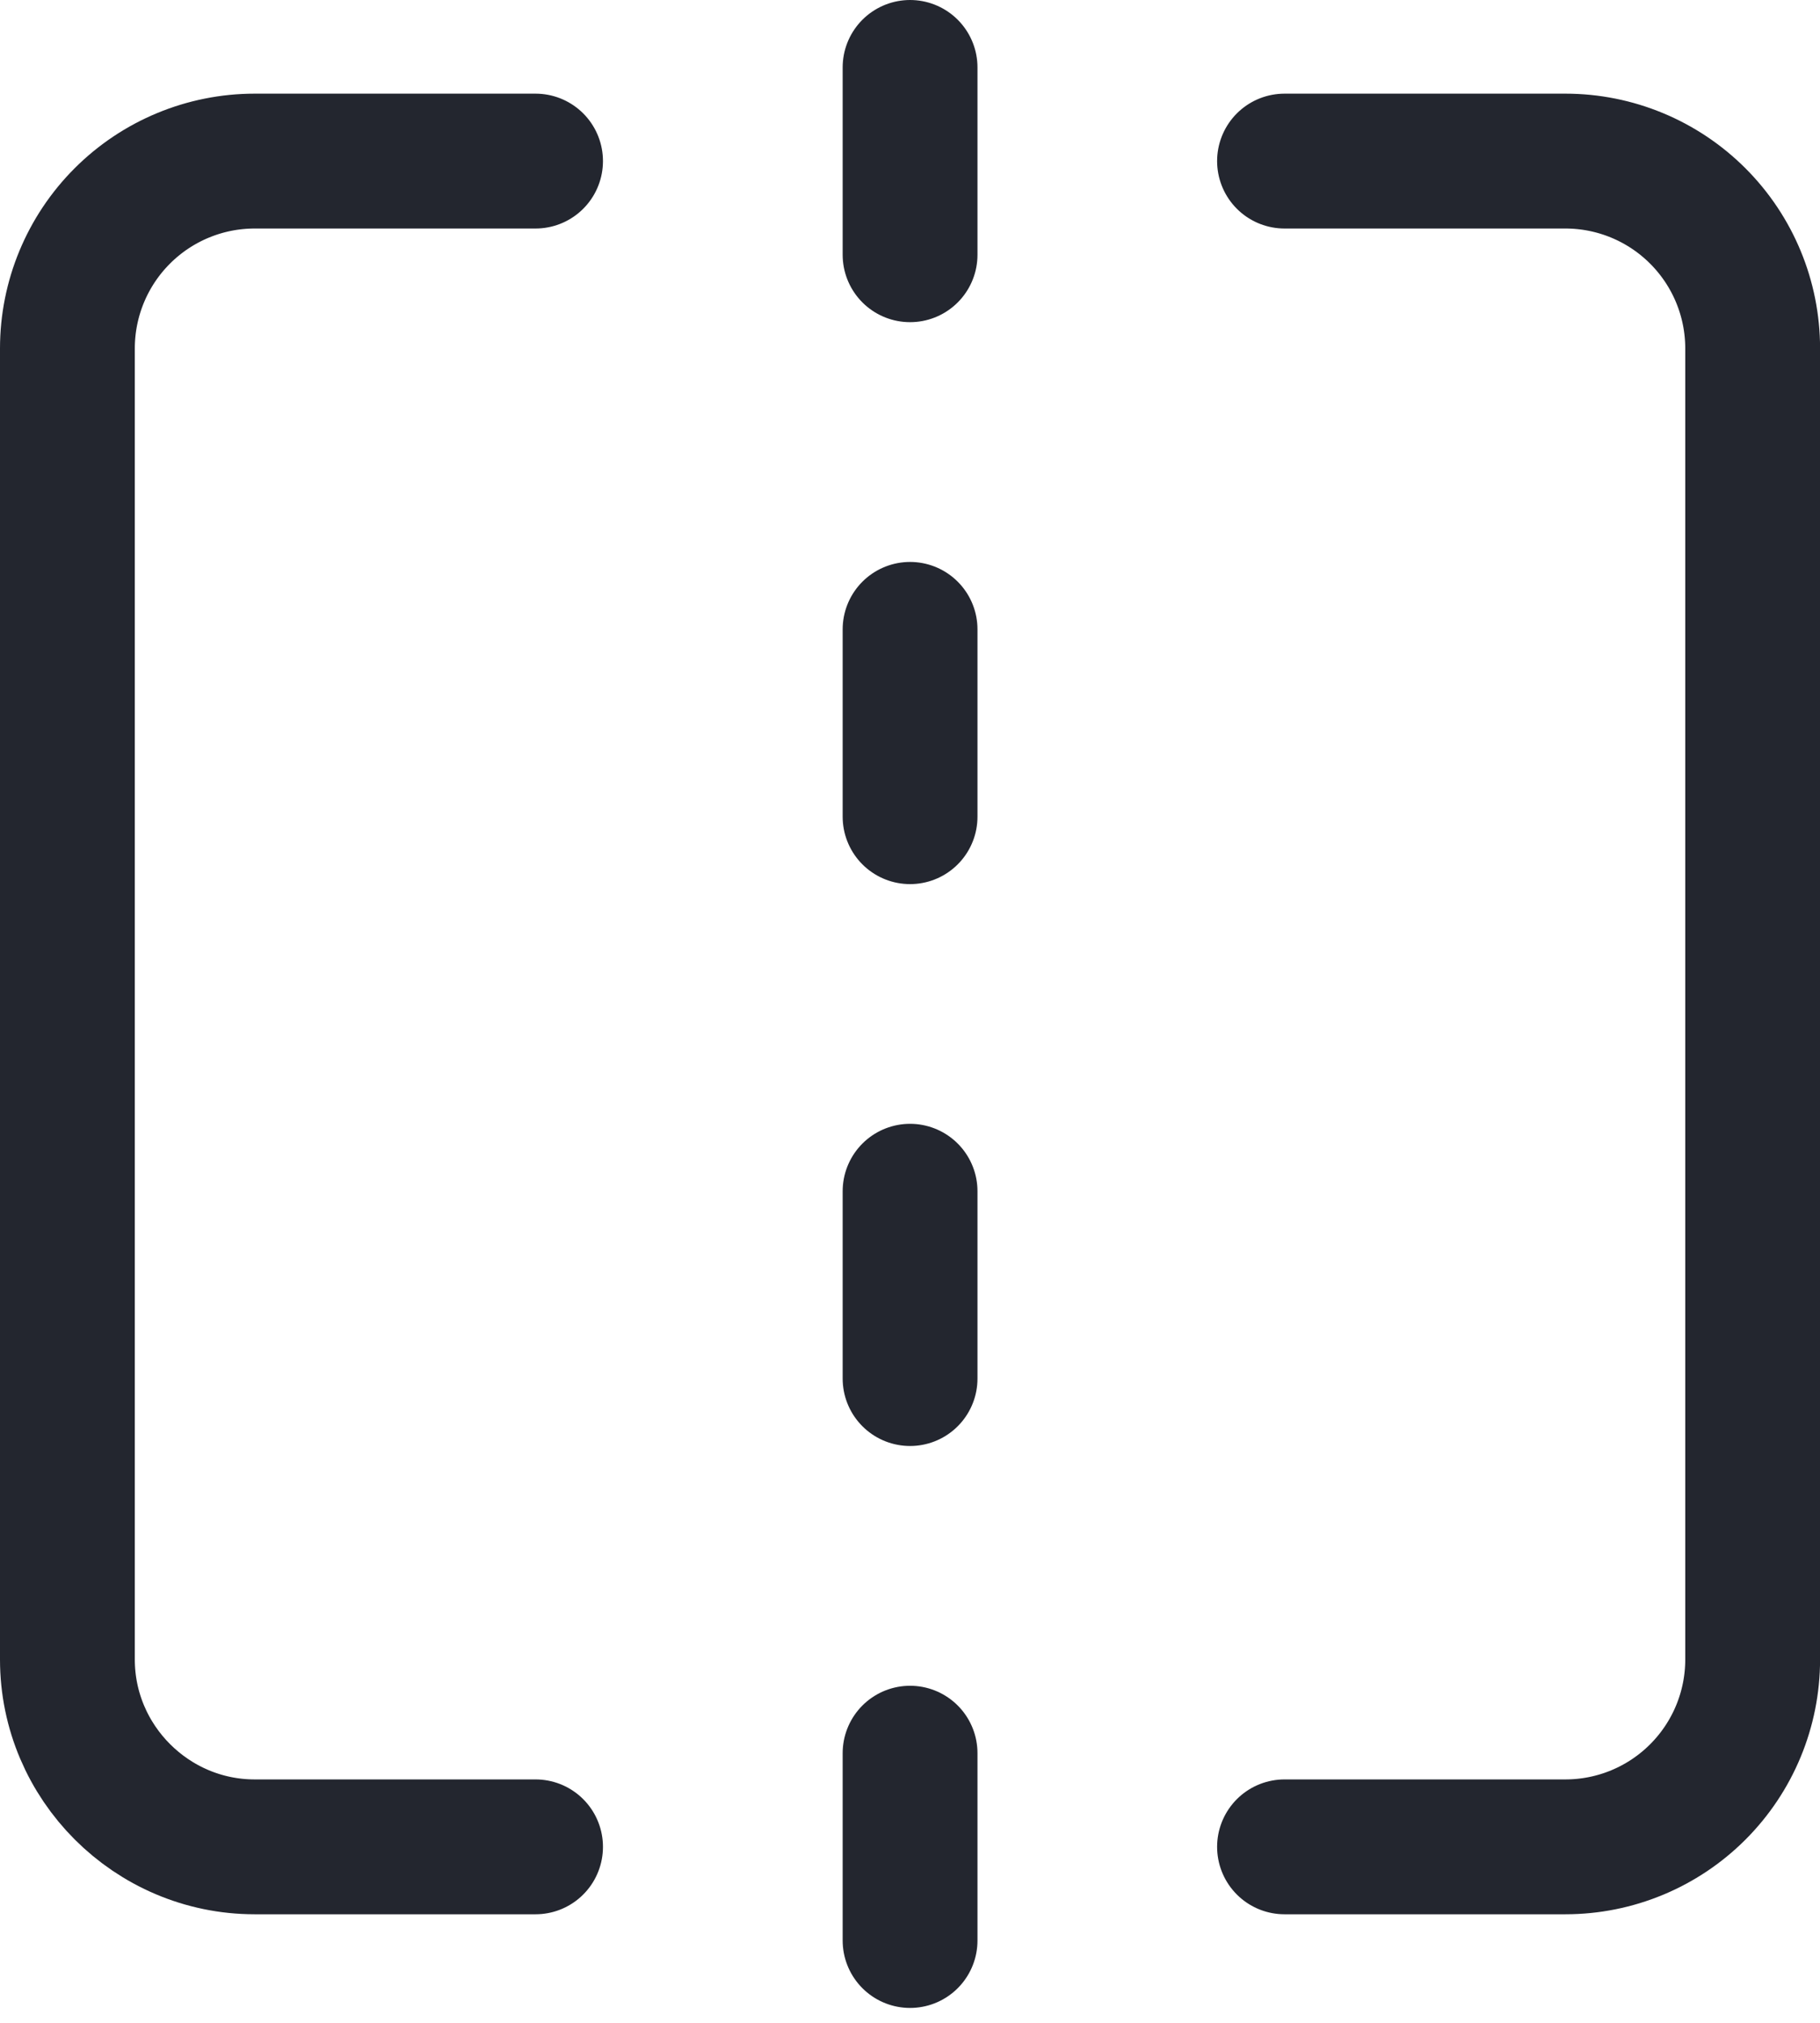
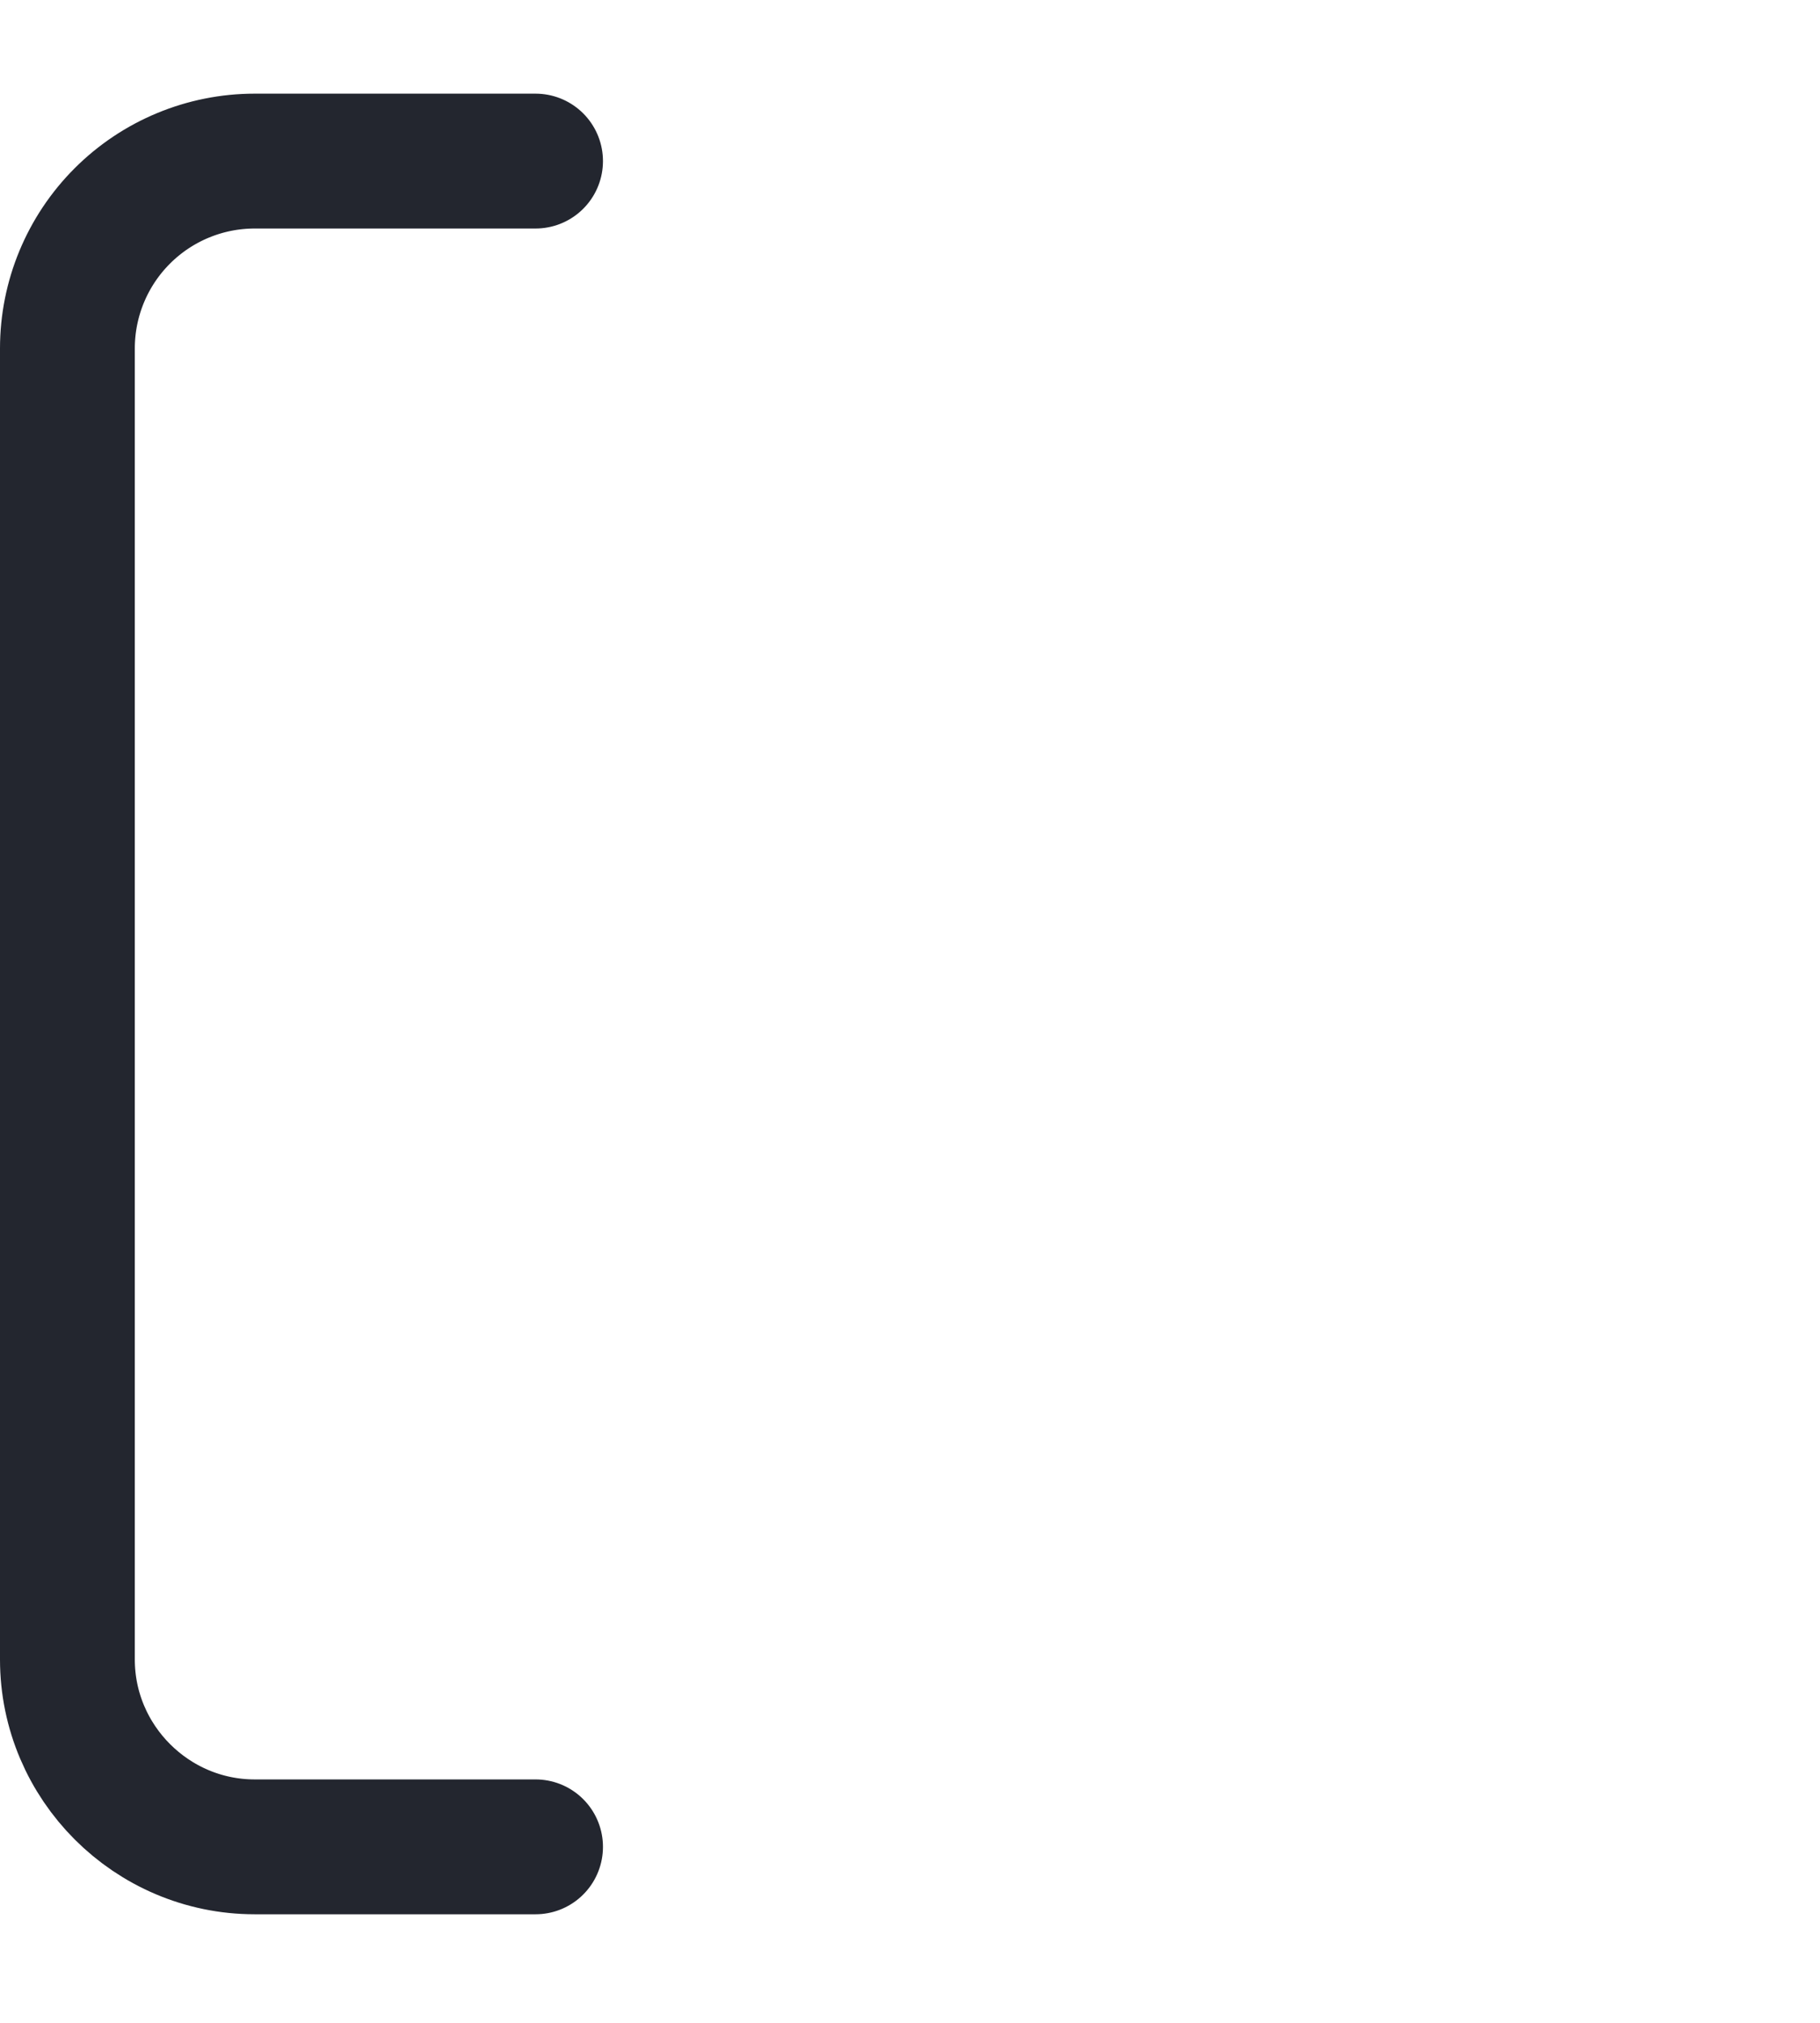
<svg xmlns="http://www.w3.org/2000/svg" width="27" height="30" viewBox="0 0 27 30" fill="none">
  <path d="M7.945 2.389H3.778C3.041 2.389 2.335 2.682 1.814 3.203C1.293 3.724 1 4.43 1 5.167V24.612C1 26.14 2.25 27.39 3.778 27.39H7.945" stroke="#23262F" stroke-width="2" stroke-linecap="round" stroke-linejoin="round" />
-   <path d="M19.056 2.389H23.223C23.96 2.389 24.666 2.682 25.187 3.203C25.708 3.724 26.001 4.43 26.001 5.167V24.612C26.001 25.349 25.708 26.055 25.187 26.576C24.666 27.097 23.96 27.39 23.223 27.39H19.056" stroke="#23262F" stroke-width="2" stroke-linecap="round" stroke-linejoin="round" />
-   <path d="M13.501 26.001V28.779" stroke="#23262F" stroke-width="2" stroke-linecap="round" stroke-linejoin="round" />
-   <path d="M13.501 17.667V20.445" stroke="#23262F" stroke-width="2" stroke-linecap="round" stroke-linejoin="round" />
-   <path d="M13.501 9.334V12.112" stroke="#23262F" stroke-width="2" stroke-linecap="round" stroke-linejoin="round" />
-   <path d="M13.501 1V3.778" stroke="#23262F" stroke-width="2" stroke-linecap="round" stroke-linejoin="round" />
</svg>